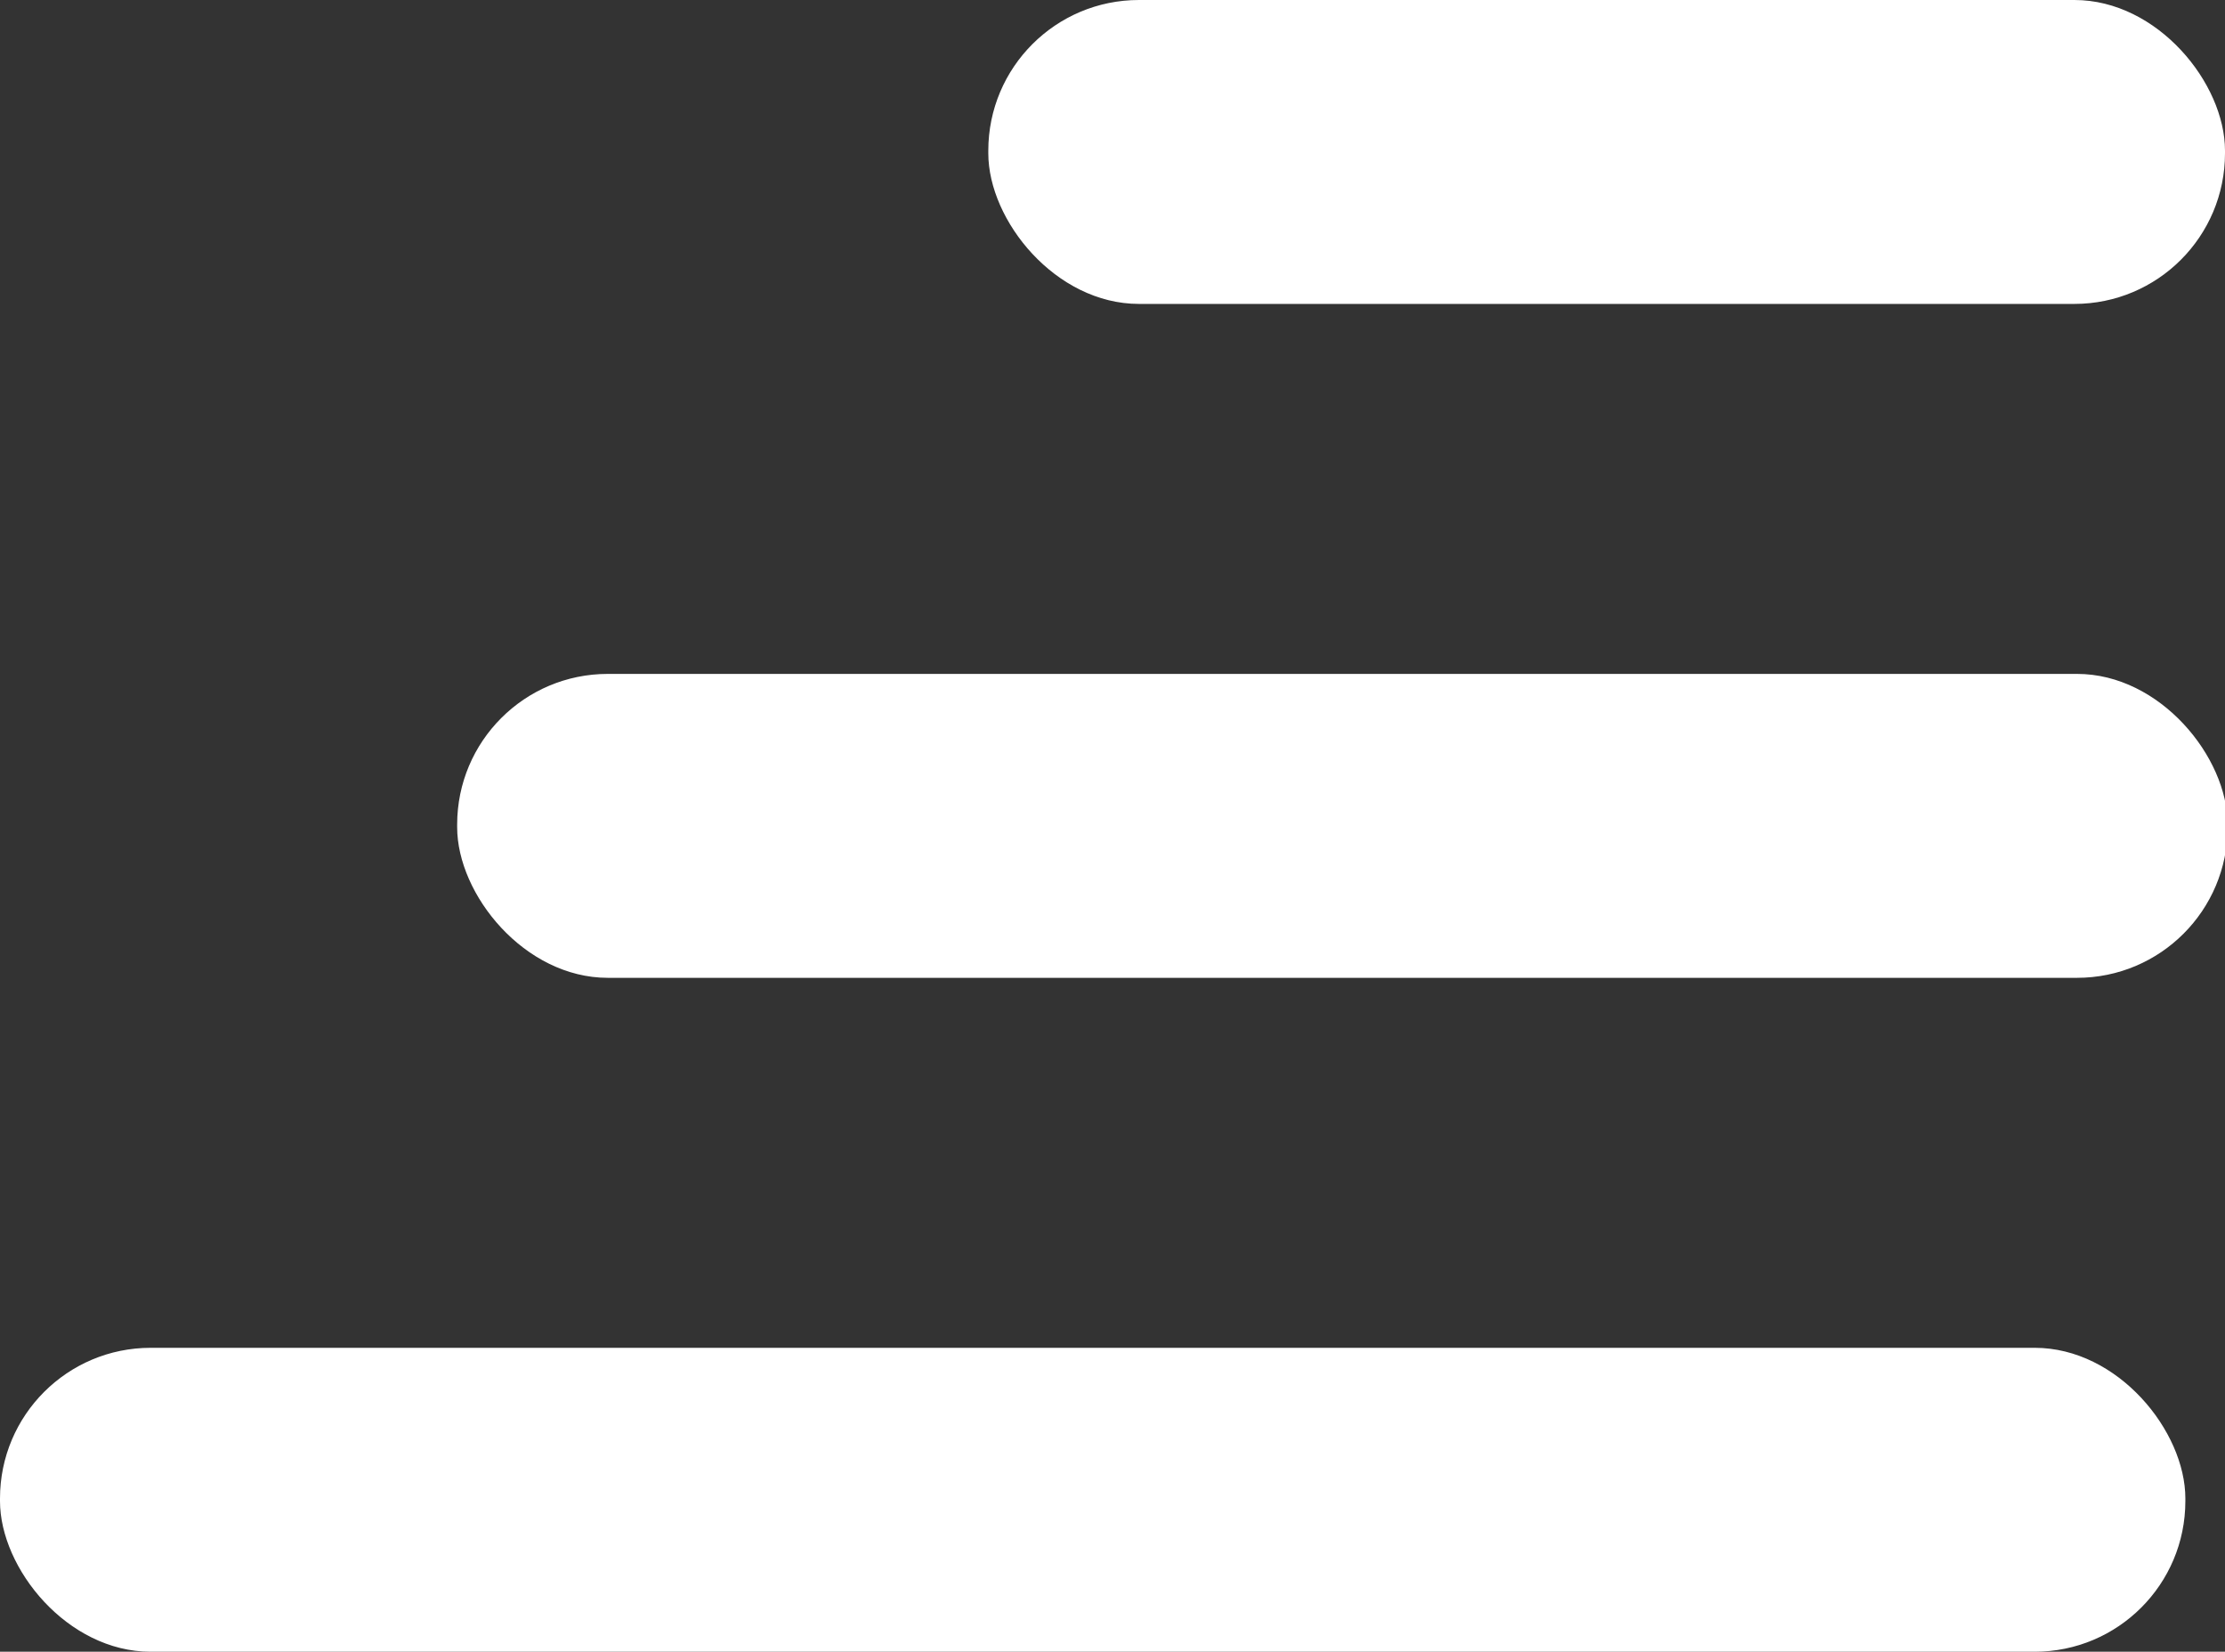
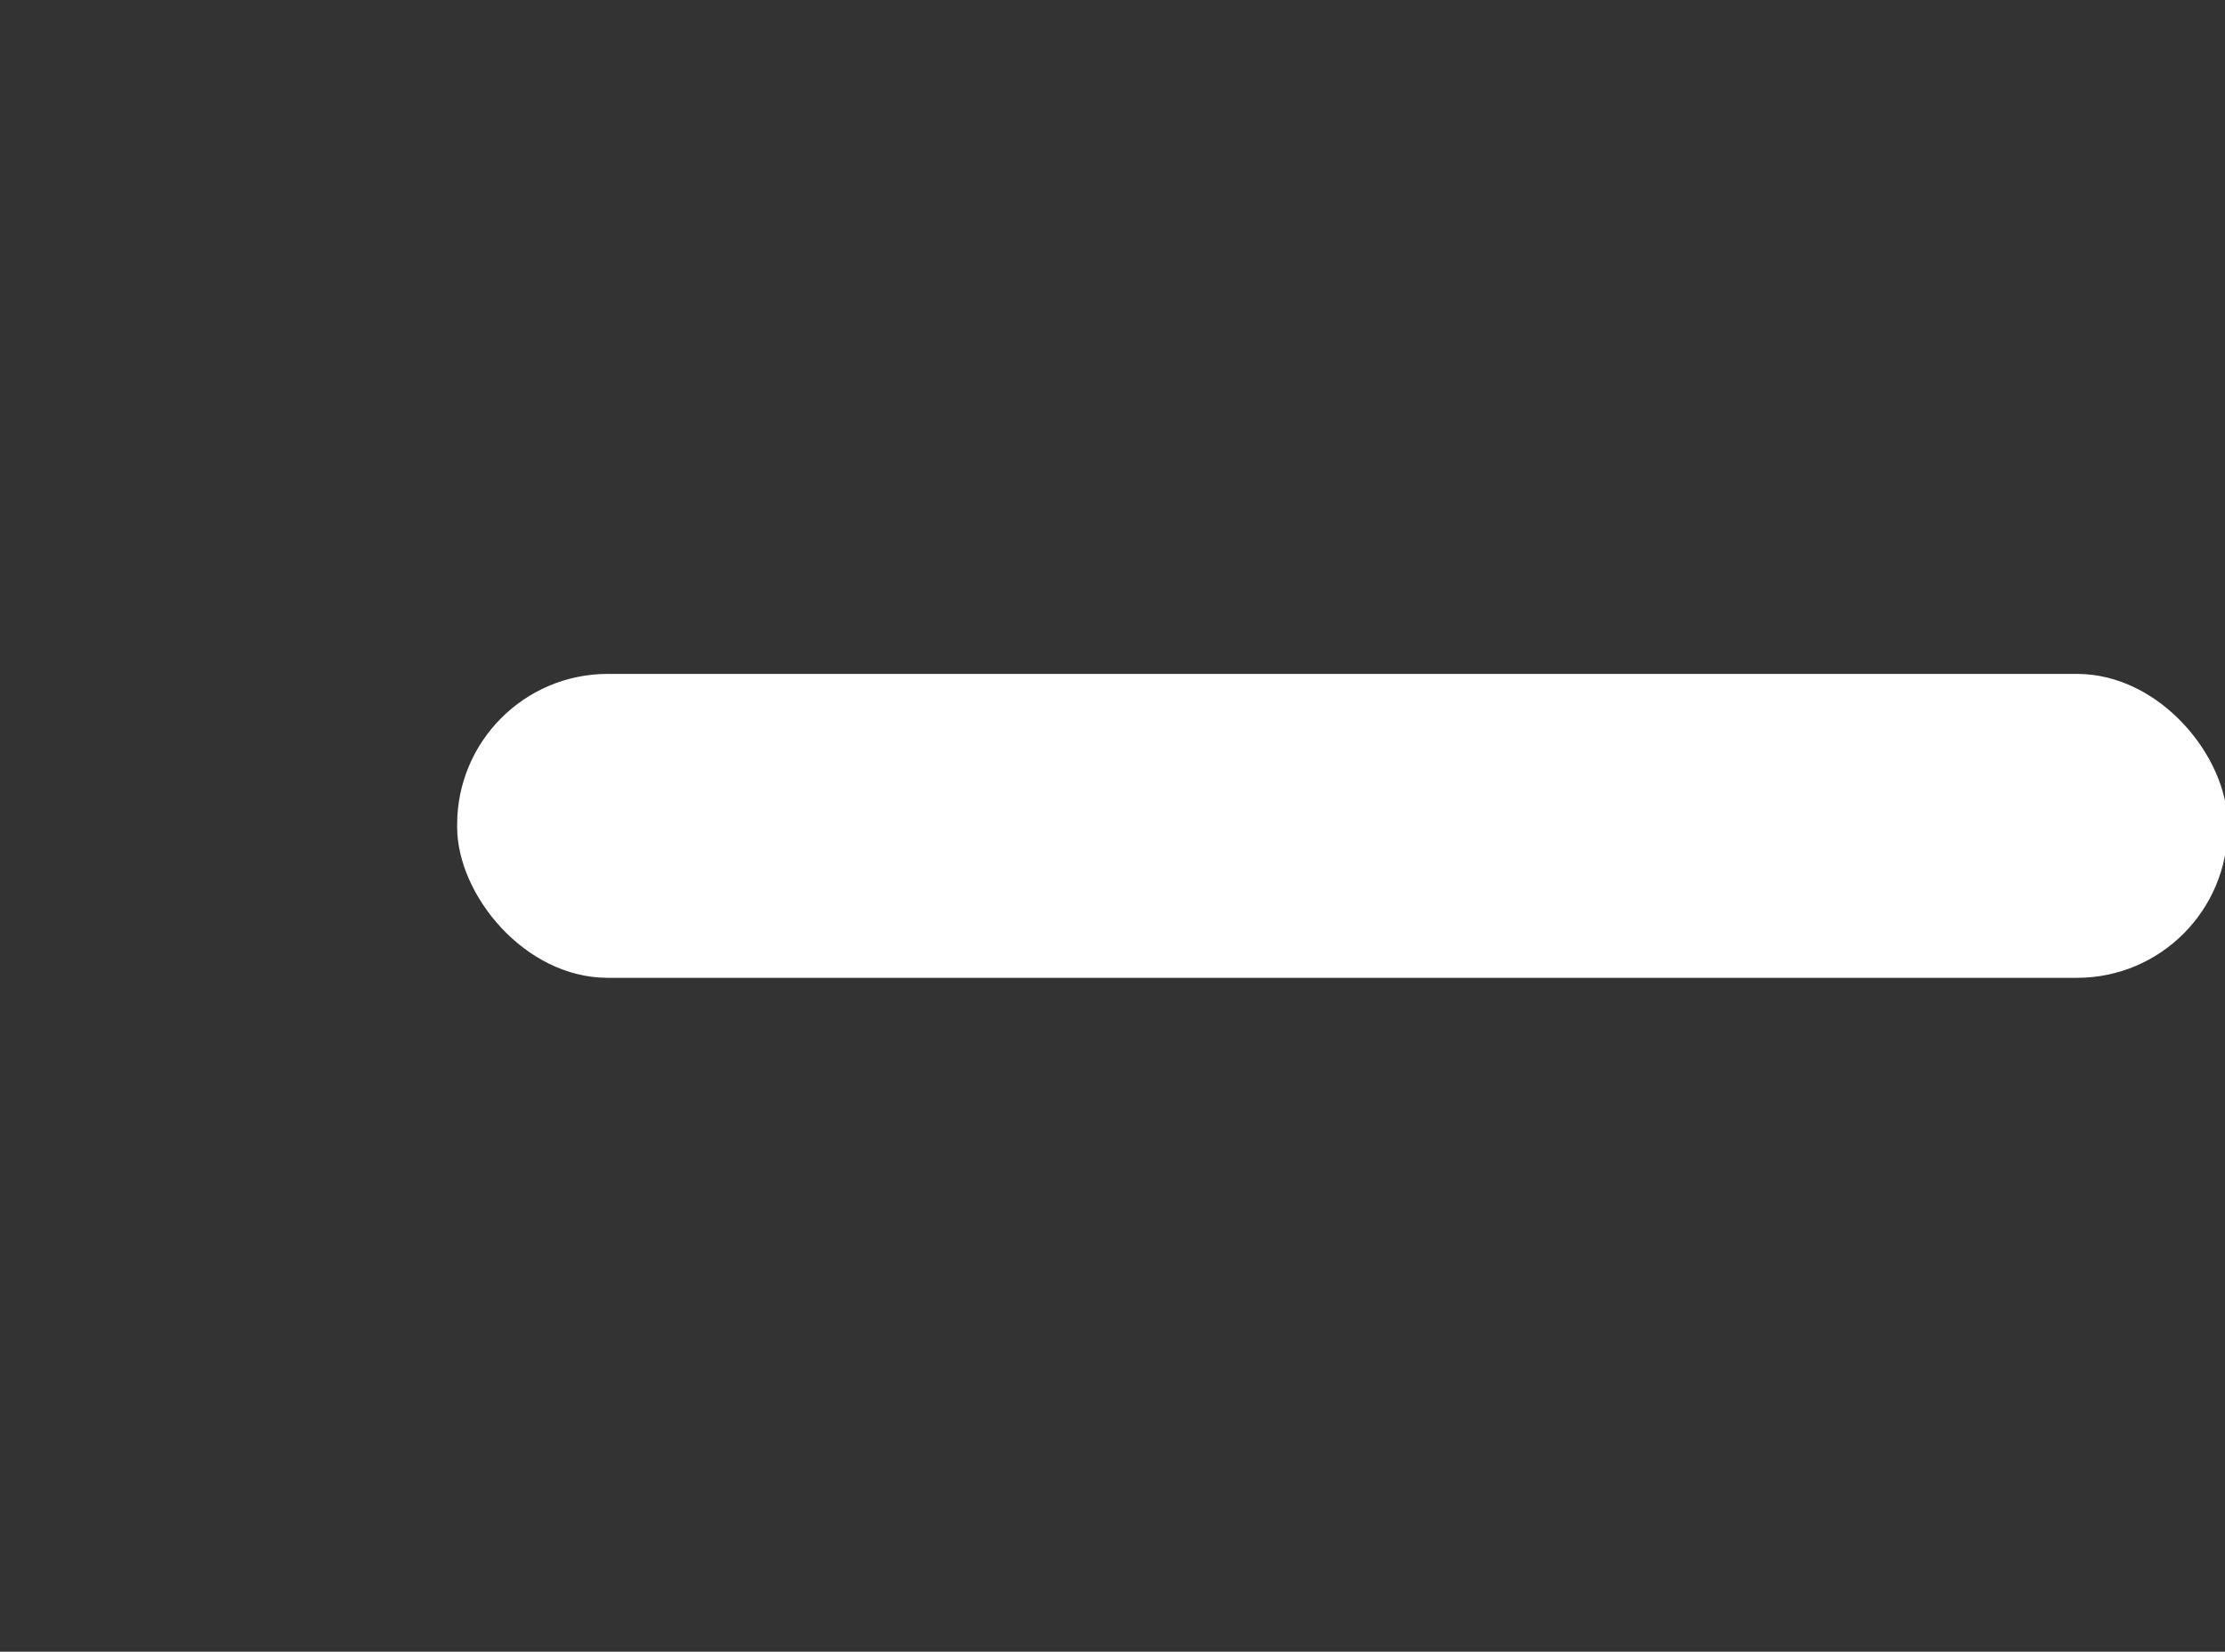
<svg xmlns="http://www.w3.org/2000/svg" id="Lager_1" data-name="Lager 1" viewBox="0 0 8.42 6.25">
  <rect x="0" y="0" width="8.42" height="6.25" fill="#333333" stroke="none" />
  <defs>
    <style>.cls-1{fill:#fff;}</style>
  </defs>
-   <rect class="cls-1" y="5.1" width="8.27" height="1.15" rx="0.57" />
  <rect class="cls-1" x="1.73" y="2.55" width="6.7" height="1.15" rx="0.57" />
-   <rect class="cls-1" x="3.74" width="4.68" height="1.15" rx="0.57" />
</svg>